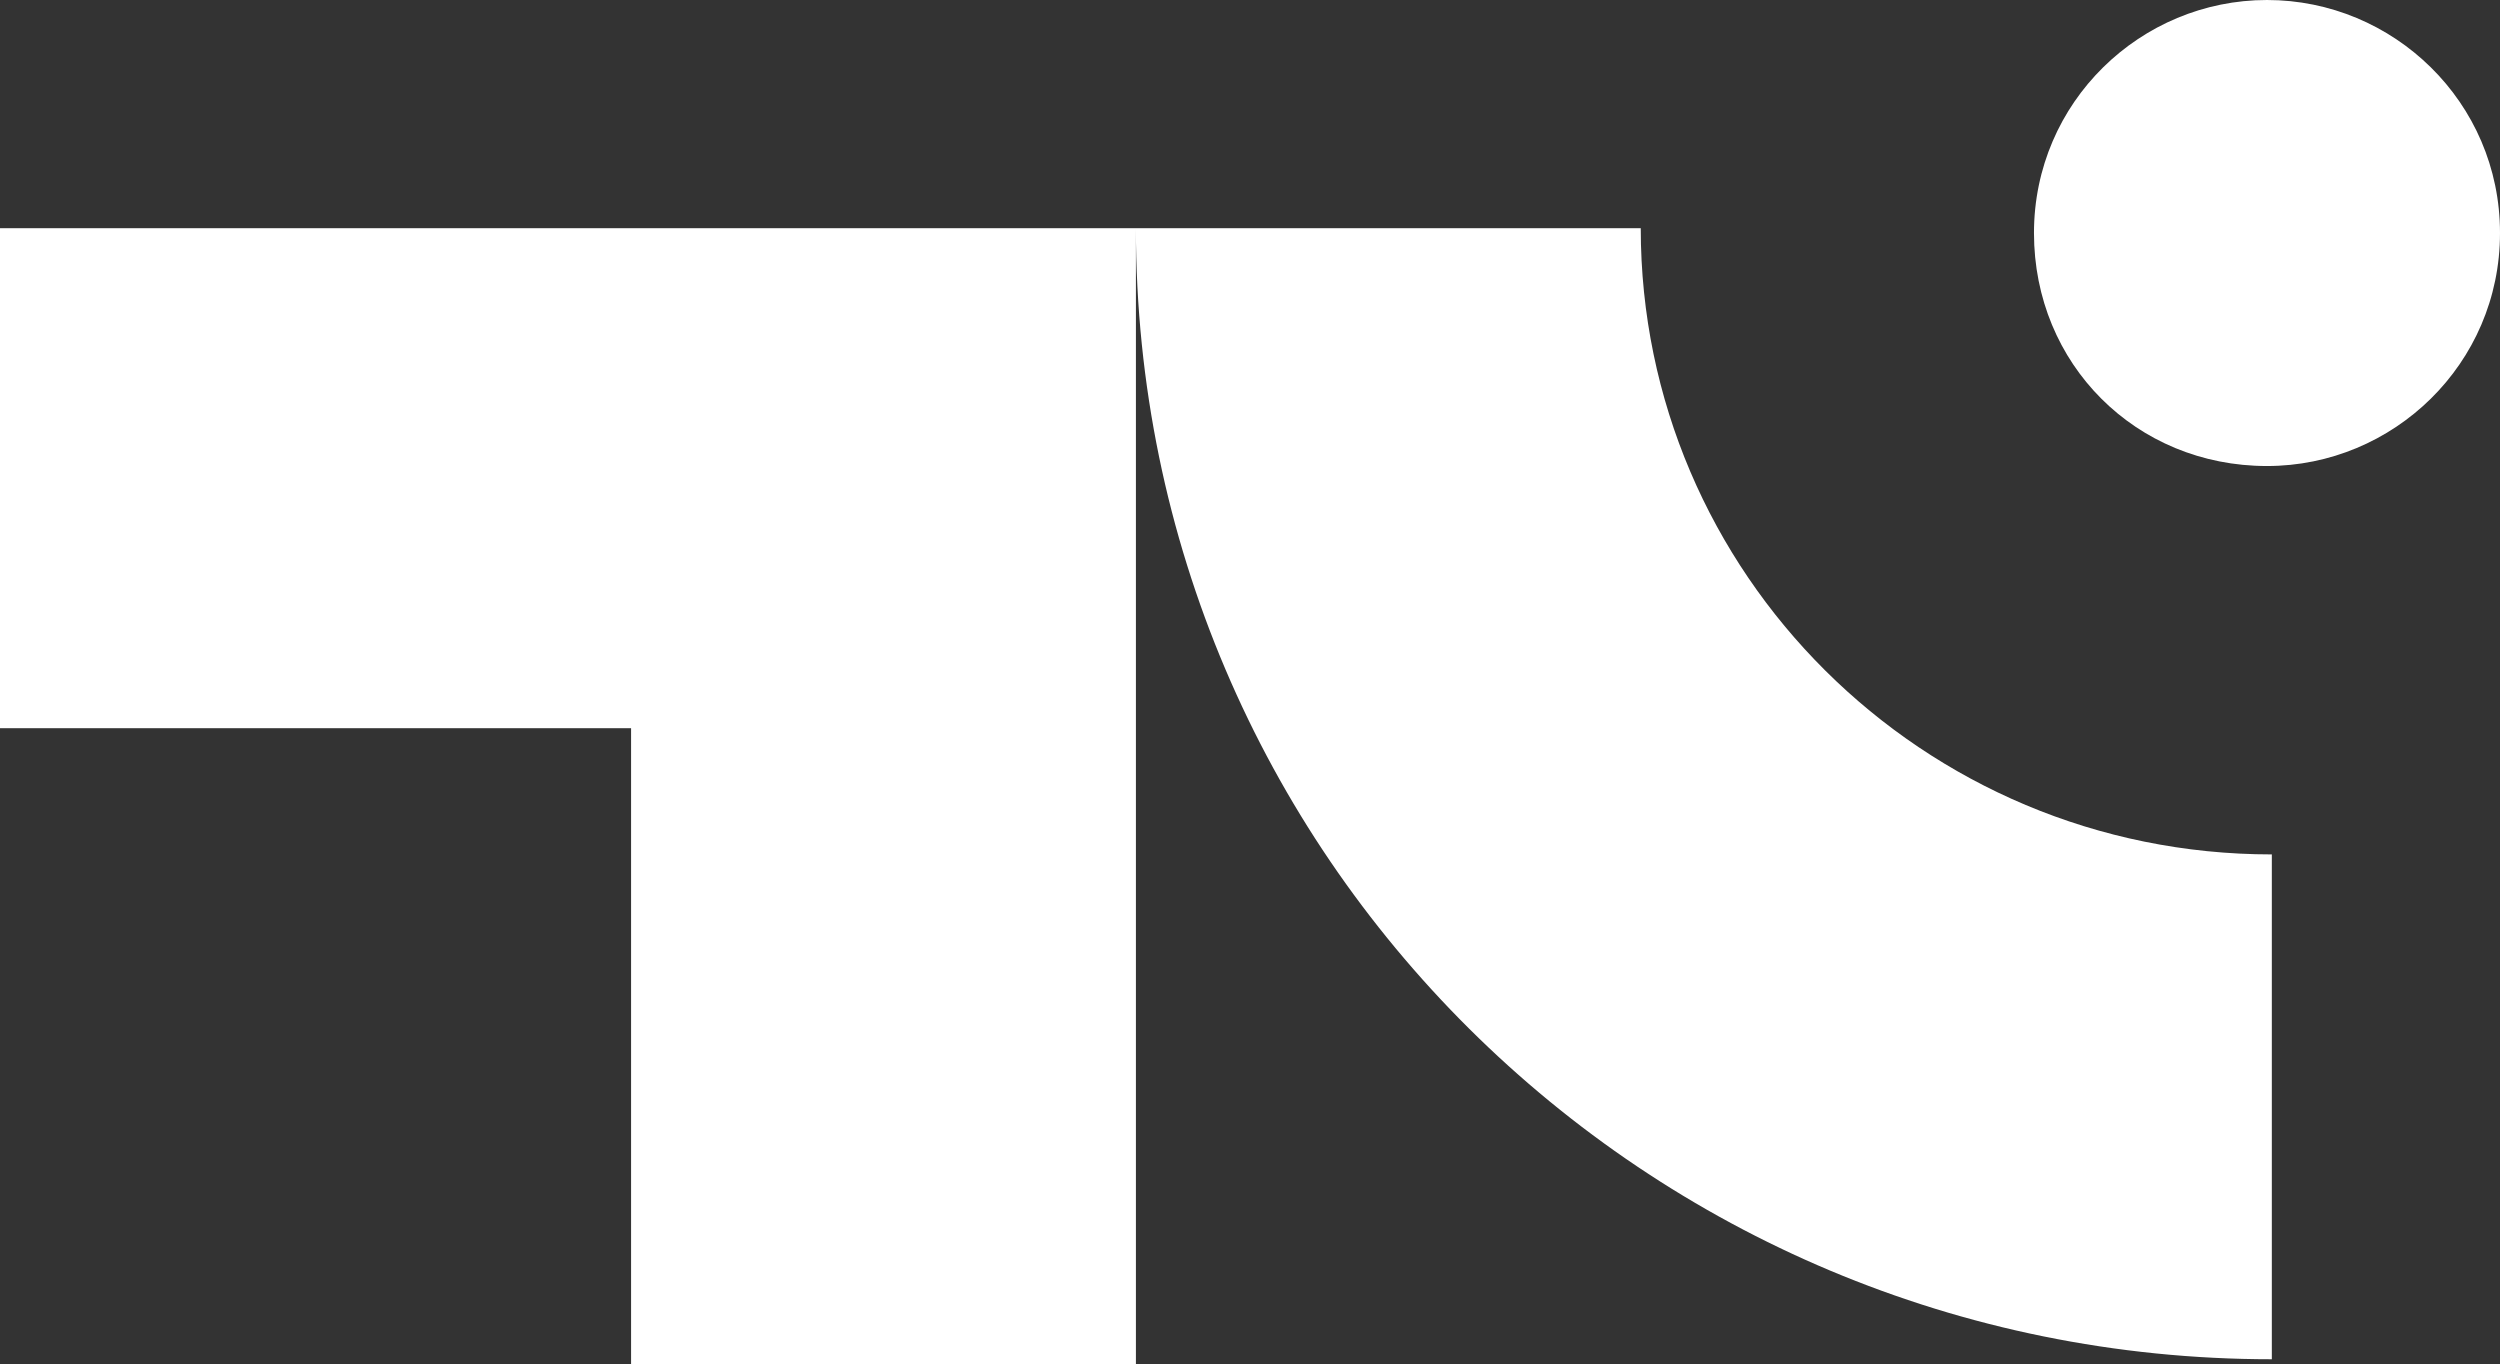
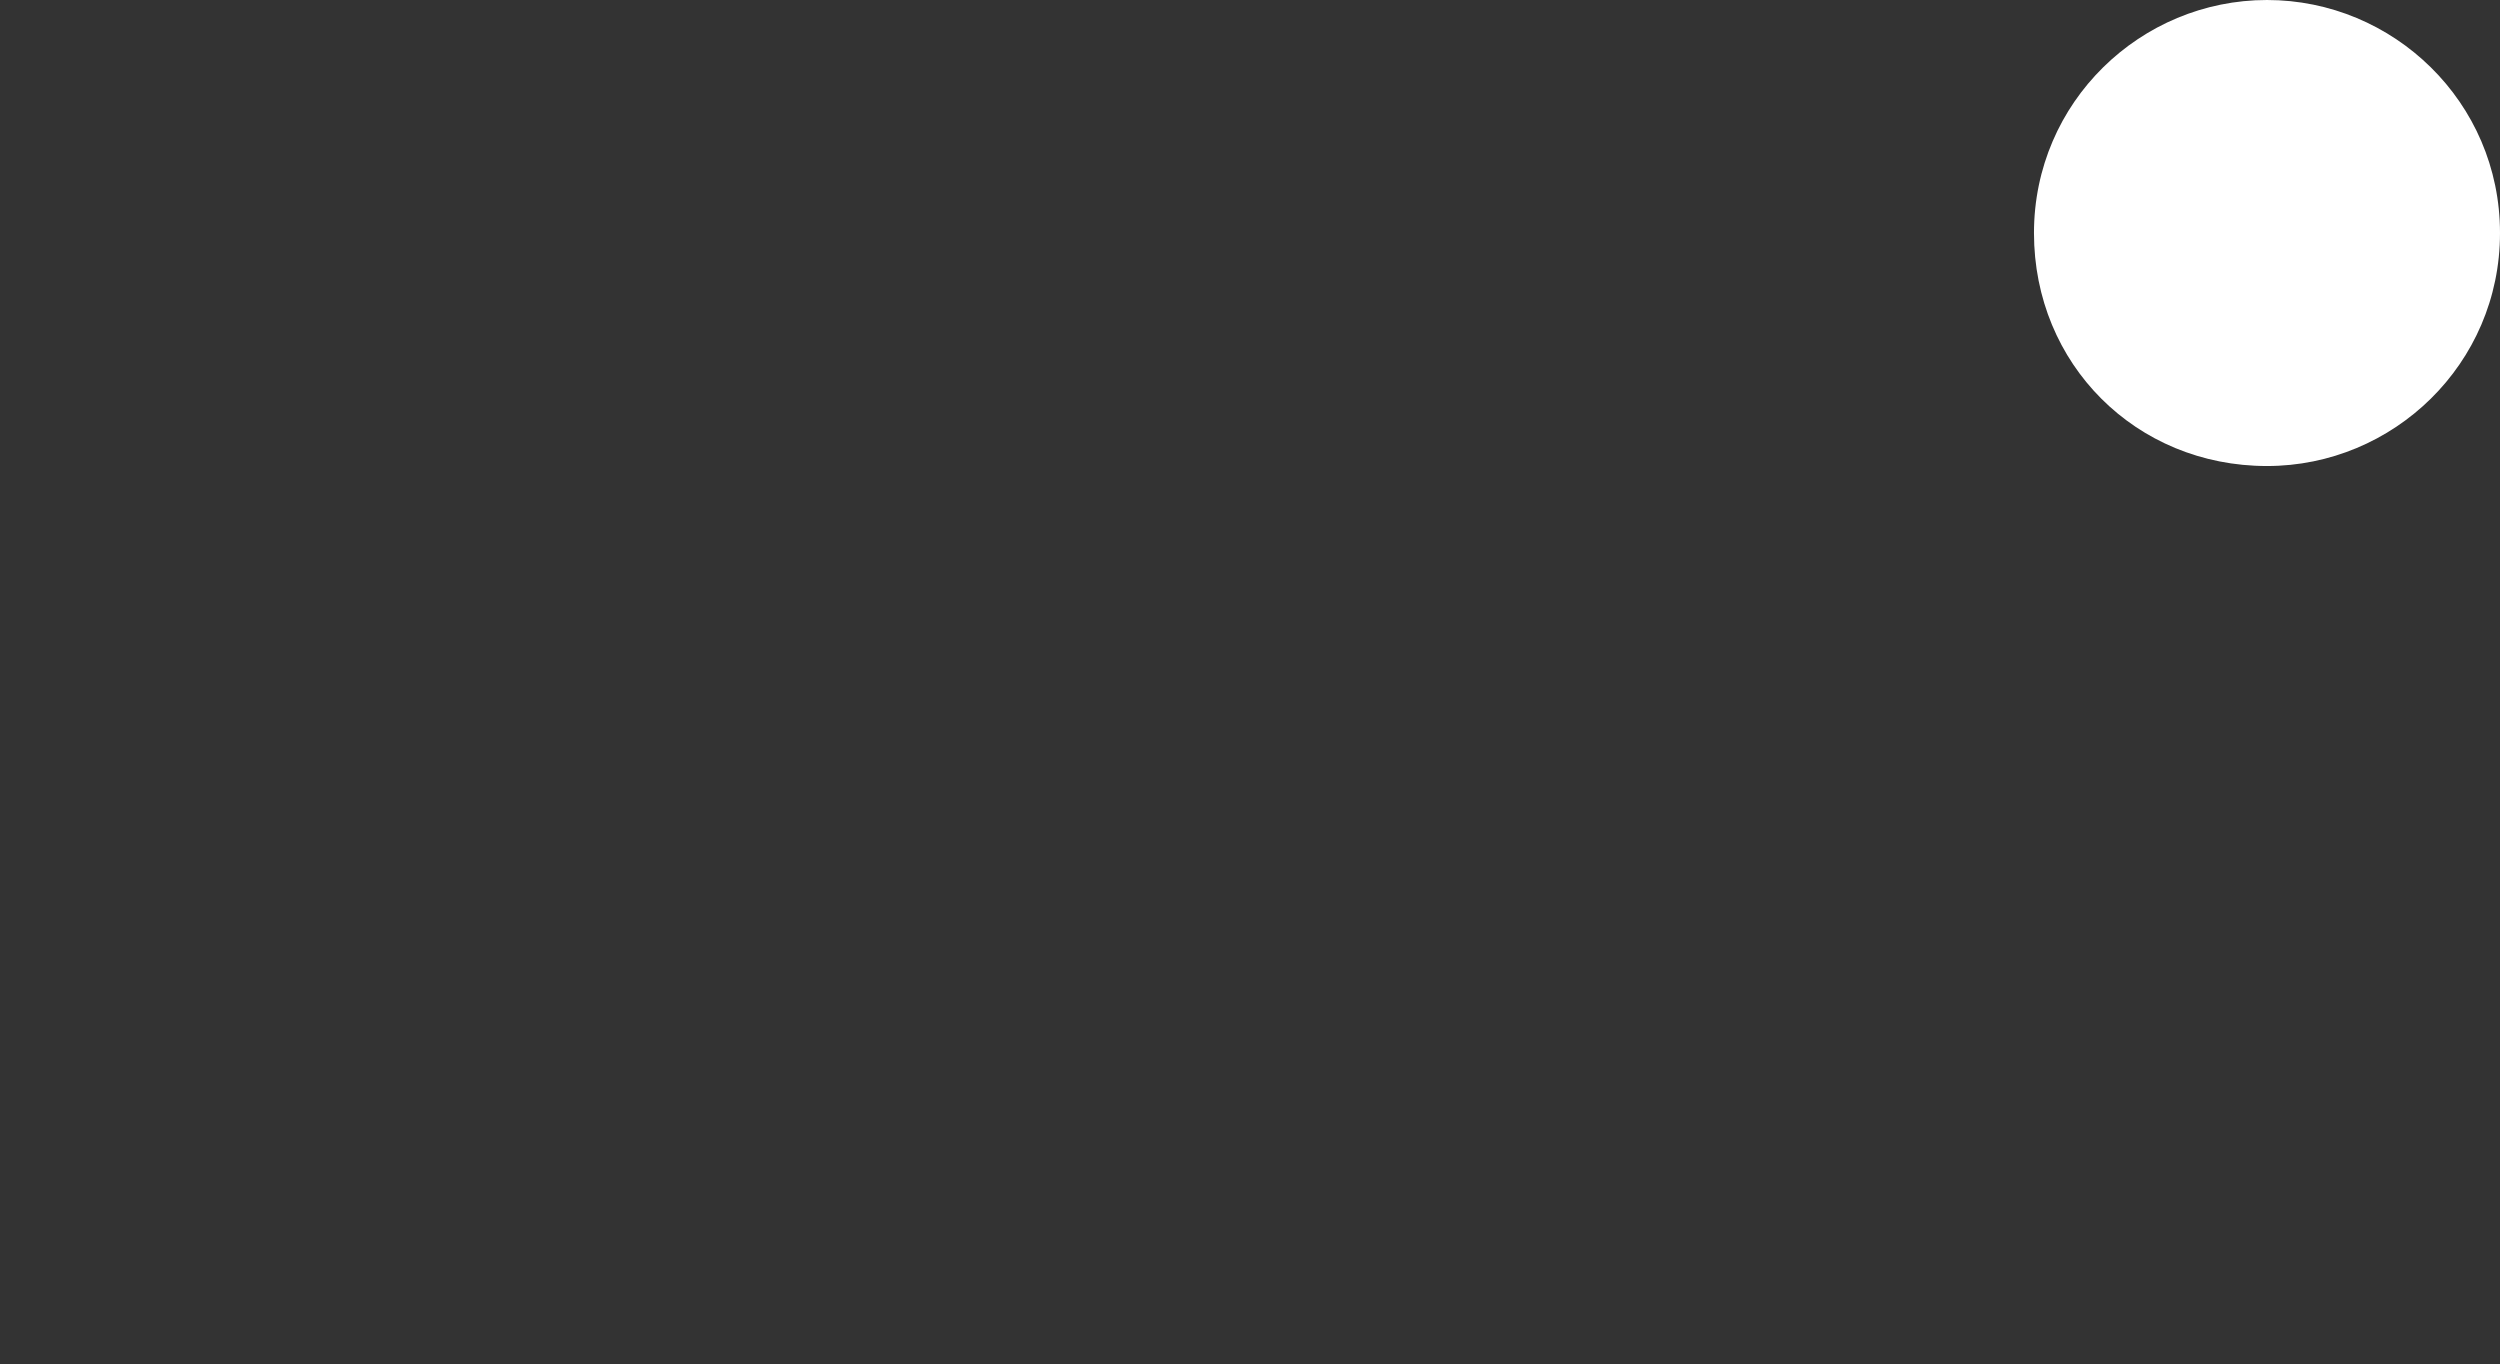
<svg xmlns="http://www.w3.org/2000/svg" viewBox="0 0 2016 1100">
  <rect x="0" y="0" width="2016" height="1100" fill="#333333" stroke="none" />
  <switch>
    <g fill="#fff">
-       <path d="m1323.1 184h-407.1-407.1-508.9v403.2h508.9v512.8h407.1v-916c0 505 411 912.1 916 912.1v-407.1c-281.8 0-508.9-227.1-508.9-505" />
      <path d="m1828.1 0c-101.8 0-187.9 82.2-187.9 187.9s82.2 187.9 187.9 187.9c101.8 0 187.9-82.2 187.9-187.9s-86.1-187.9-187.9-187.9" />
    </g>
  </switch>
</svg>